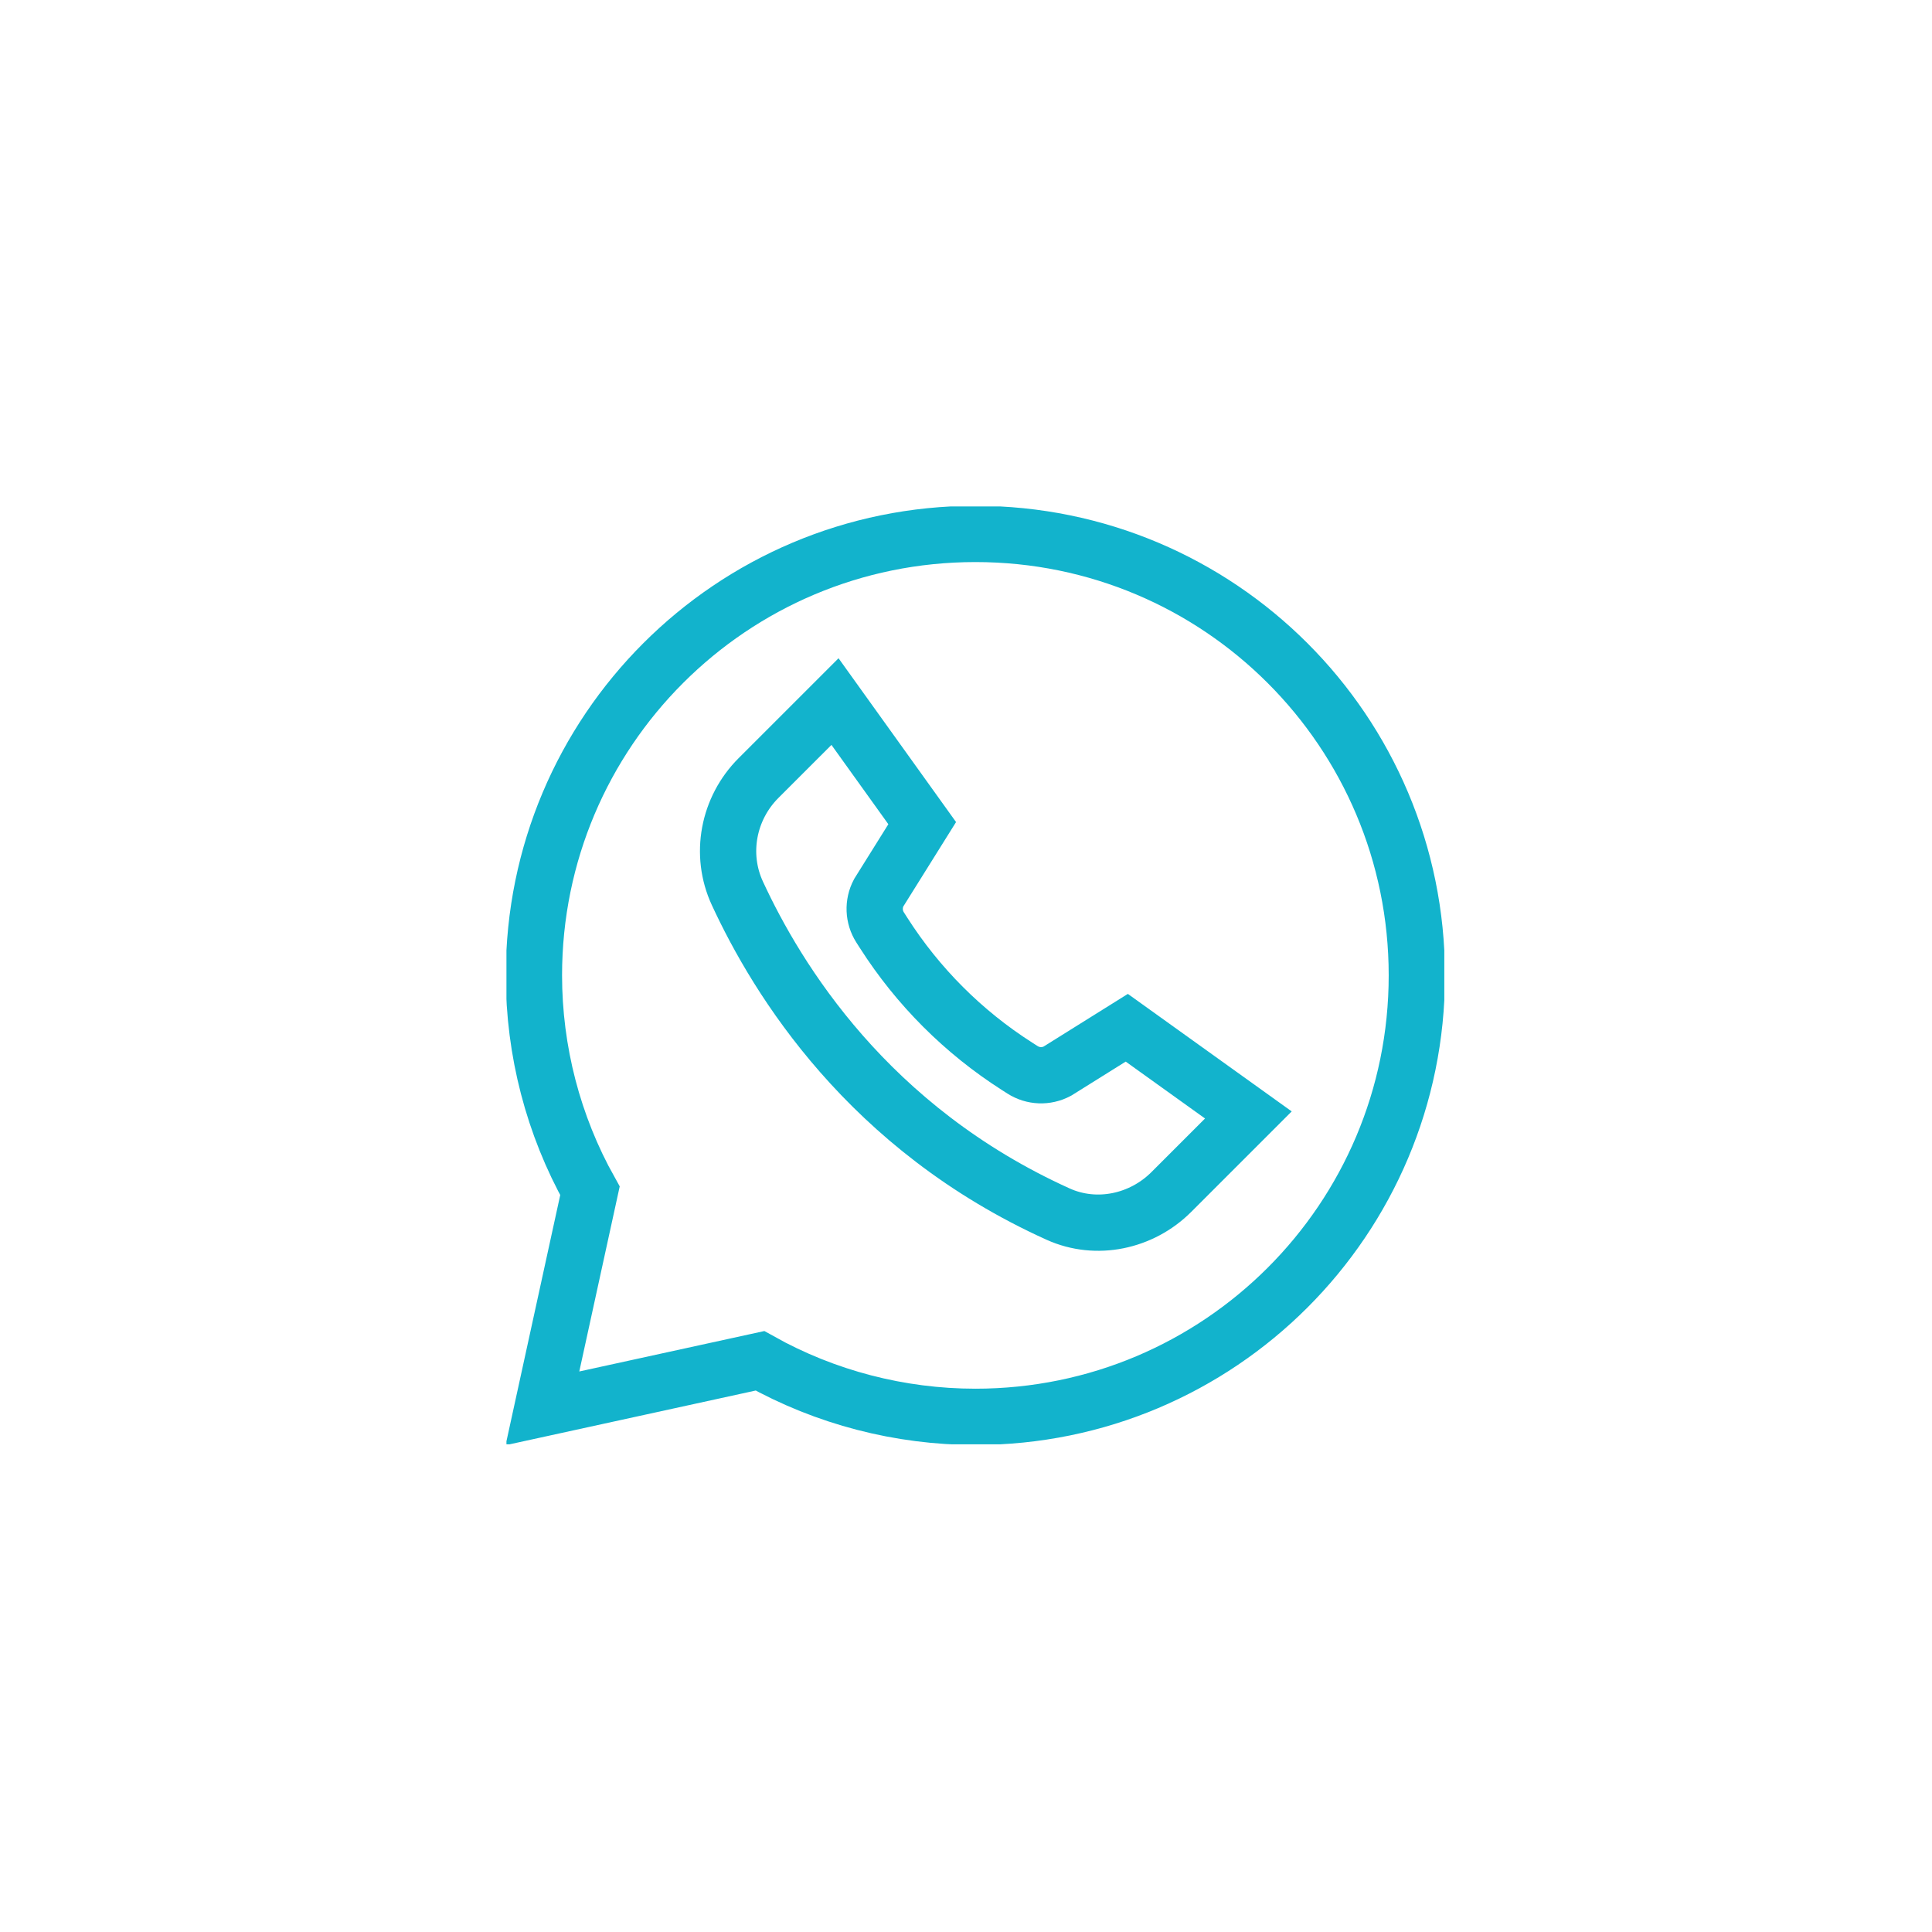
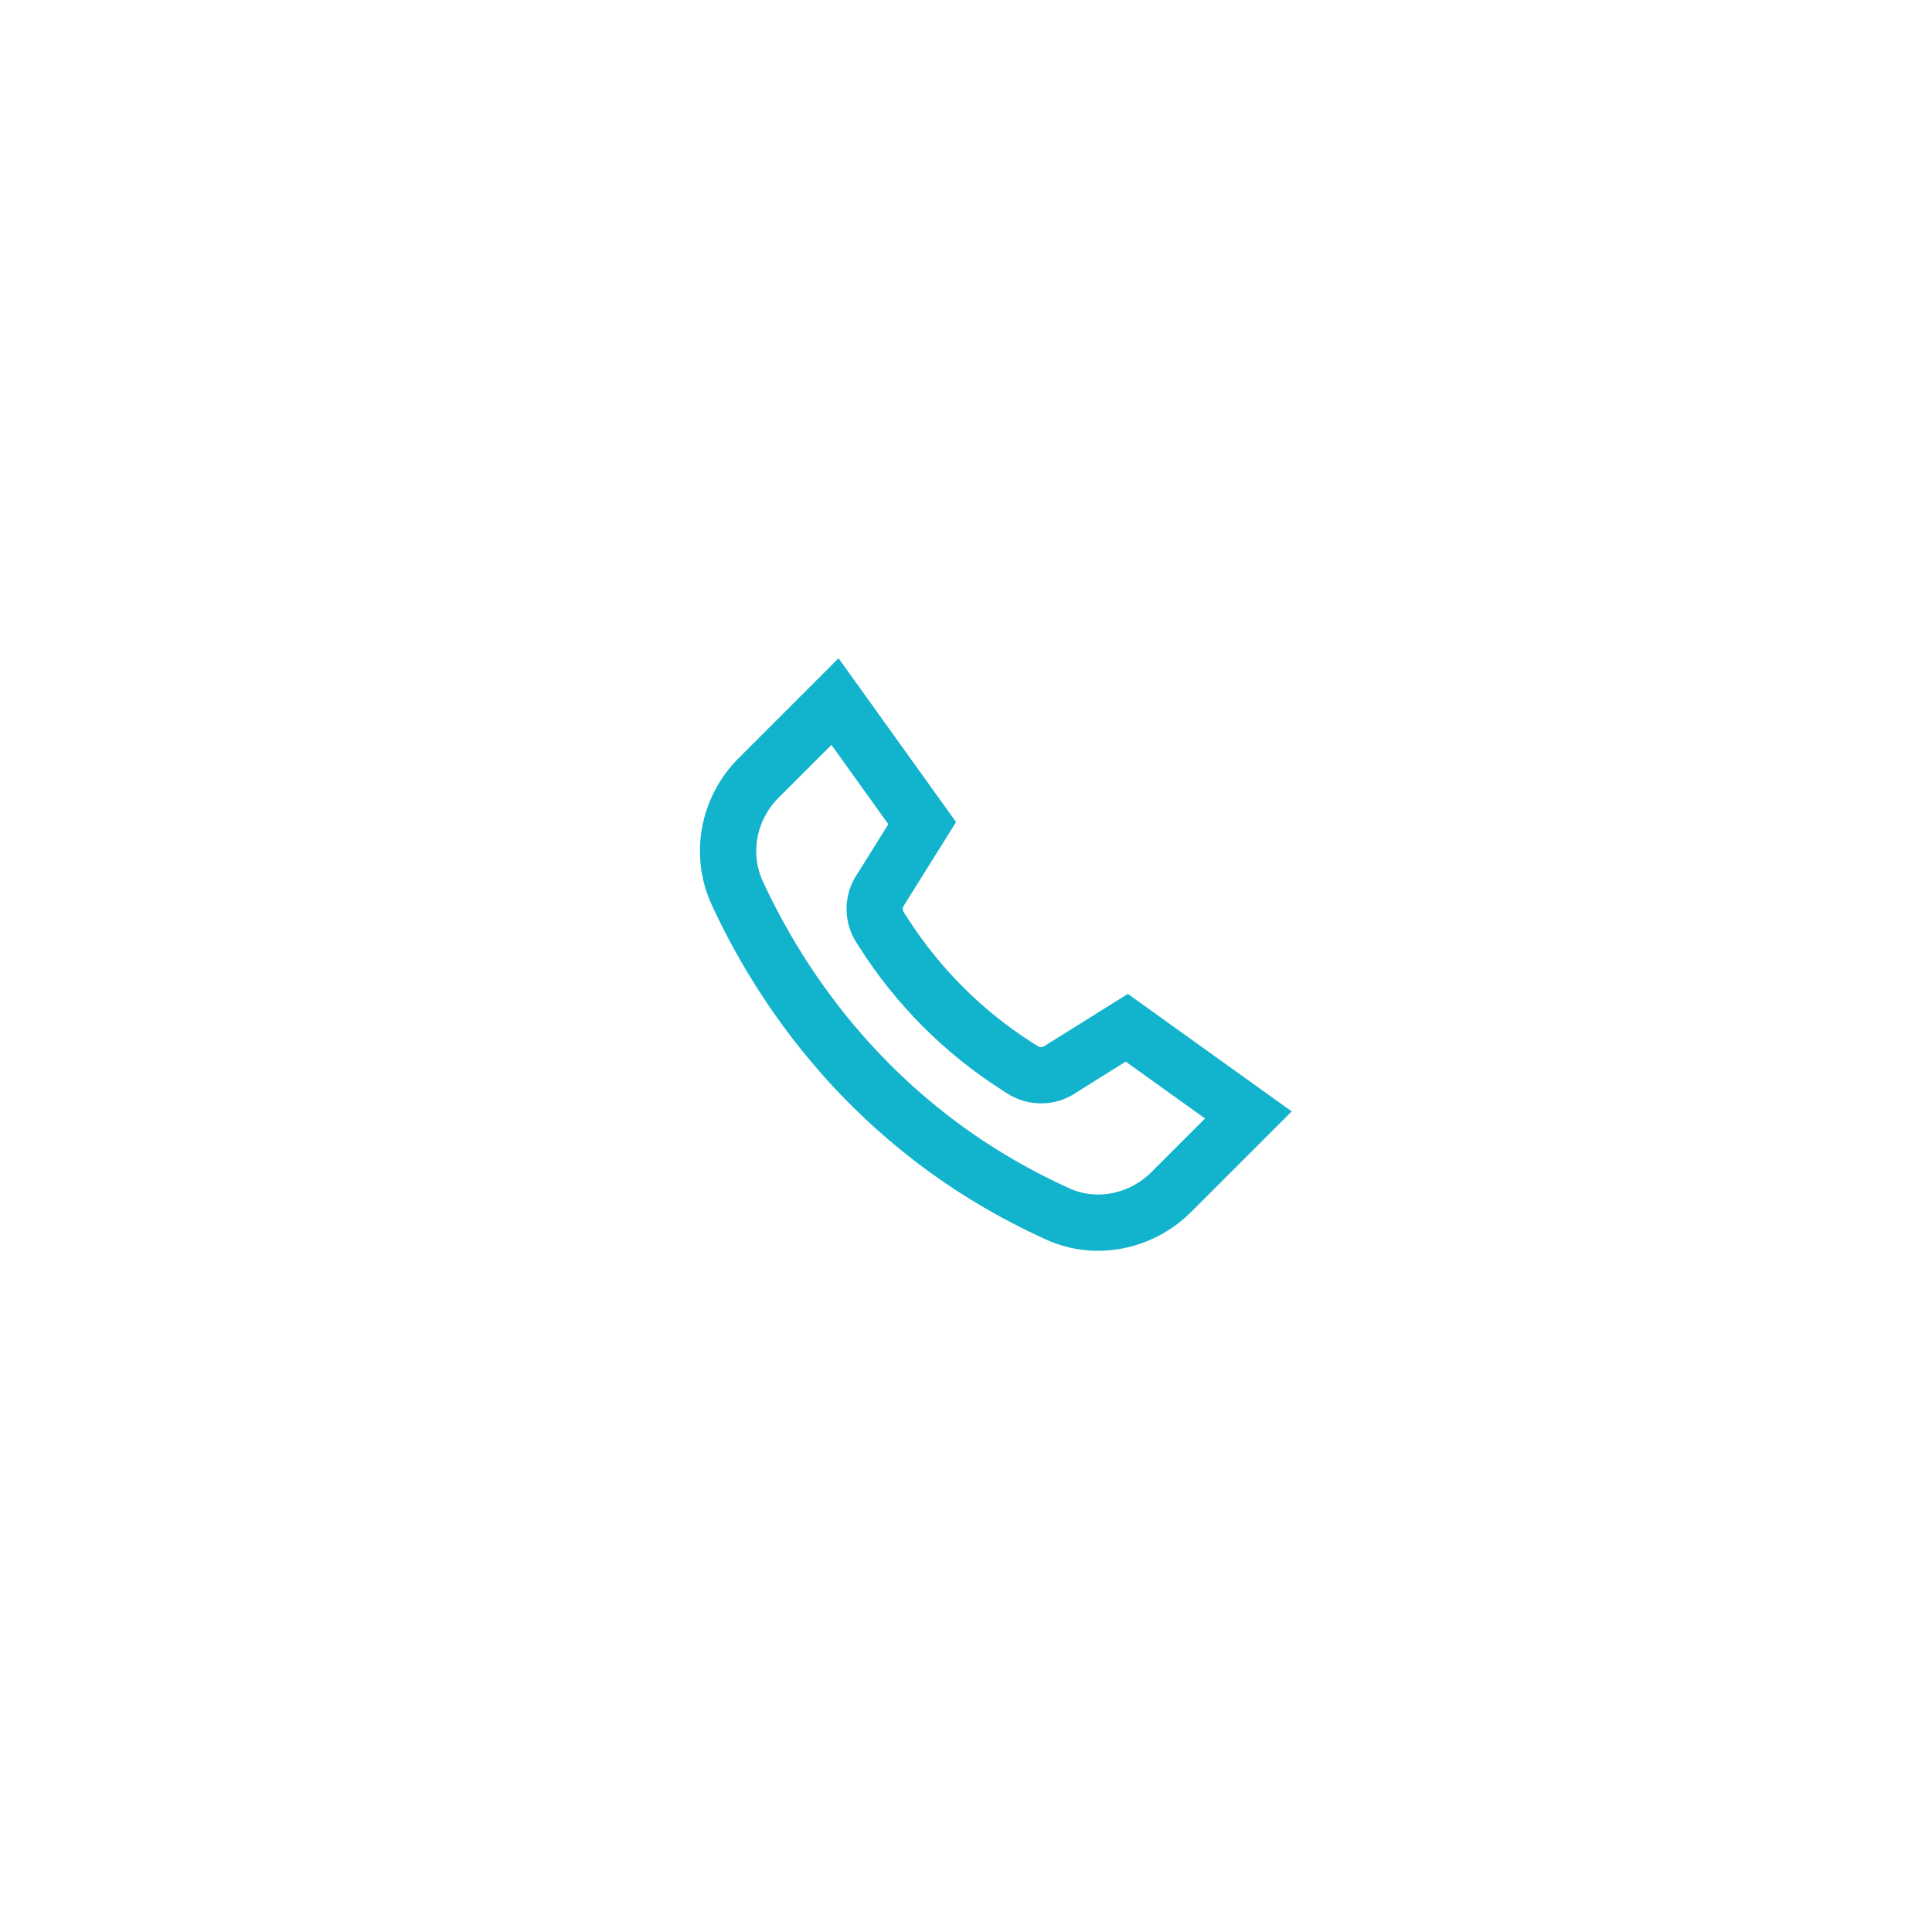
<svg xmlns="http://www.w3.org/2000/svg" width="103" height="103" viewBox="0 0 103 103" fill="none">
  <g filter="url(#filter0_d_611_874)">
-     <circle cx="47.5" cy="47.5" r="41.5" fill="white" />
    <g clip-path="url(#clip0_611_874)">
-       <path d="M48 71.535C43.976 71.535 40.005 70.502 36.515 68.548L24.919 71.082L27.452 59.485C25.498 55.995 24.465 52.024 24.465 48C24.465 34.993 34.991 24.465 48 24.465C61.007 24.465 71.535 34.991 71.535 48C71.535 61.007 61.009 71.535 48 71.535Z" stroke="#12B3CC" stroke-width="3" stroke-miterlimit="10" />
      <path d="M45.165 39.884L40.516 33.403L36.439 37.479C34.822 39.096 34.351 41.549 35.311 43.624C37.438 48.223 42.288 56.152 52.411 60.727C54.452 61.649 56.861 61.133 58.445 59.55L62.554 55.441L56.072 50.792L52.364 53.109C51.779 53.42 51.073 53.392 50.515 53.036L50.218 52.846C47.361 51.021 44.935 48.596 43.11 45.738L42.92 45.441C42.564 44.884 42.536 44.177 42.847 43.593L45.165 39.884Z" stroke="#12B3CC" stroke-width="3" stroke-miterlimit="10" />
    </g>
  </g>
  <defs>
    <filter id="filter0_d_611_874" x="0" y="0" width="103" height="103" filterUnits="userSpaceOnUse" color-interpolation-filters="sRGB">
      <feFlood flood-opacity="0" result="BackgroundImageFix" />
      <feColorMatrix in="SourceAlpha" type="matrix" values="0 0 0 0 0 0 0 0 0 0 0 0 0 0 0 0 0 0 127 0" result="hardAlpha" />
      <feOffset dx="4" dy="4" />
      <feGaussianBlur stdDeviation="5" />
      <feComposite in2="hardAlpha" operator="out" />
      <feColorMatrix type="matrix" values="0 0 0 0 0 0 0 0 0 0 0 0 0 0 0 0 0 0 0.3 0" />
      <feBlend mode="normal" in2="BackgroundImageFix" result="effect1_dropShadow_611_874" />
      <feBlend mode="normal" in="SourceGraphic" in2="effect1_dropShadow_611_874" result="shape" />
    </filter>
    <clipPath id="clip0_611_874">
      <rect width="50" height="50" fill="white" transform="translate(23 23)" />
    </clipPath>
  </defs>
</svg>